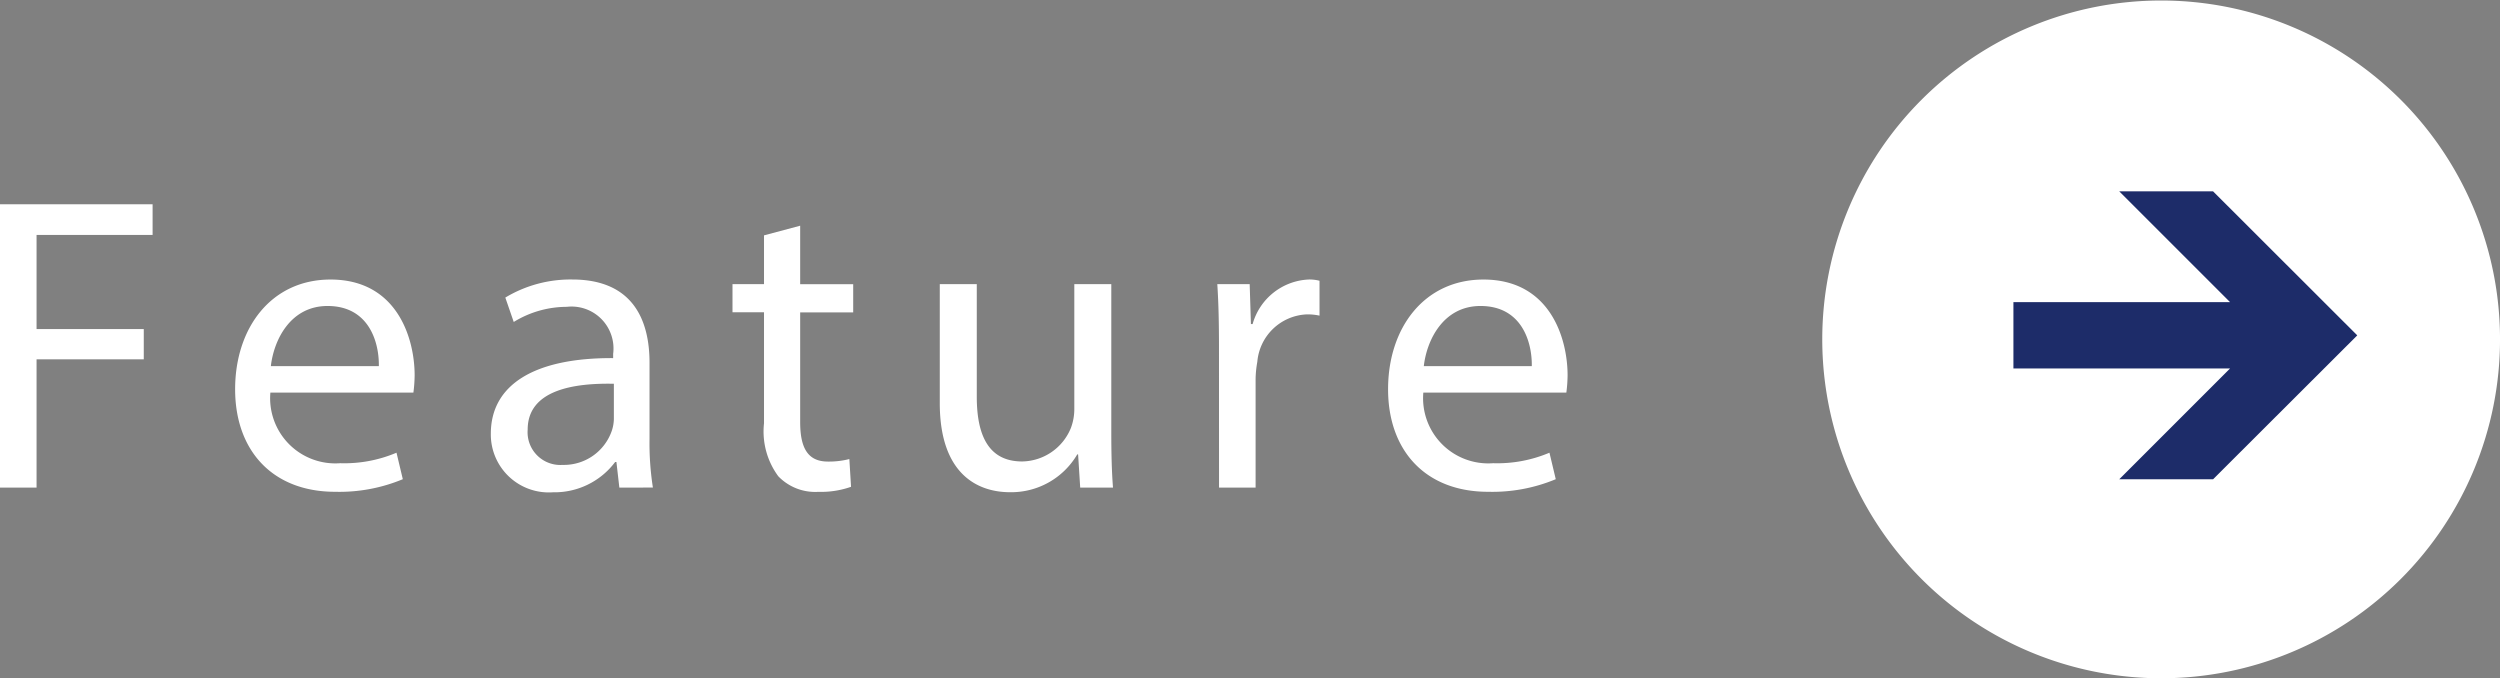
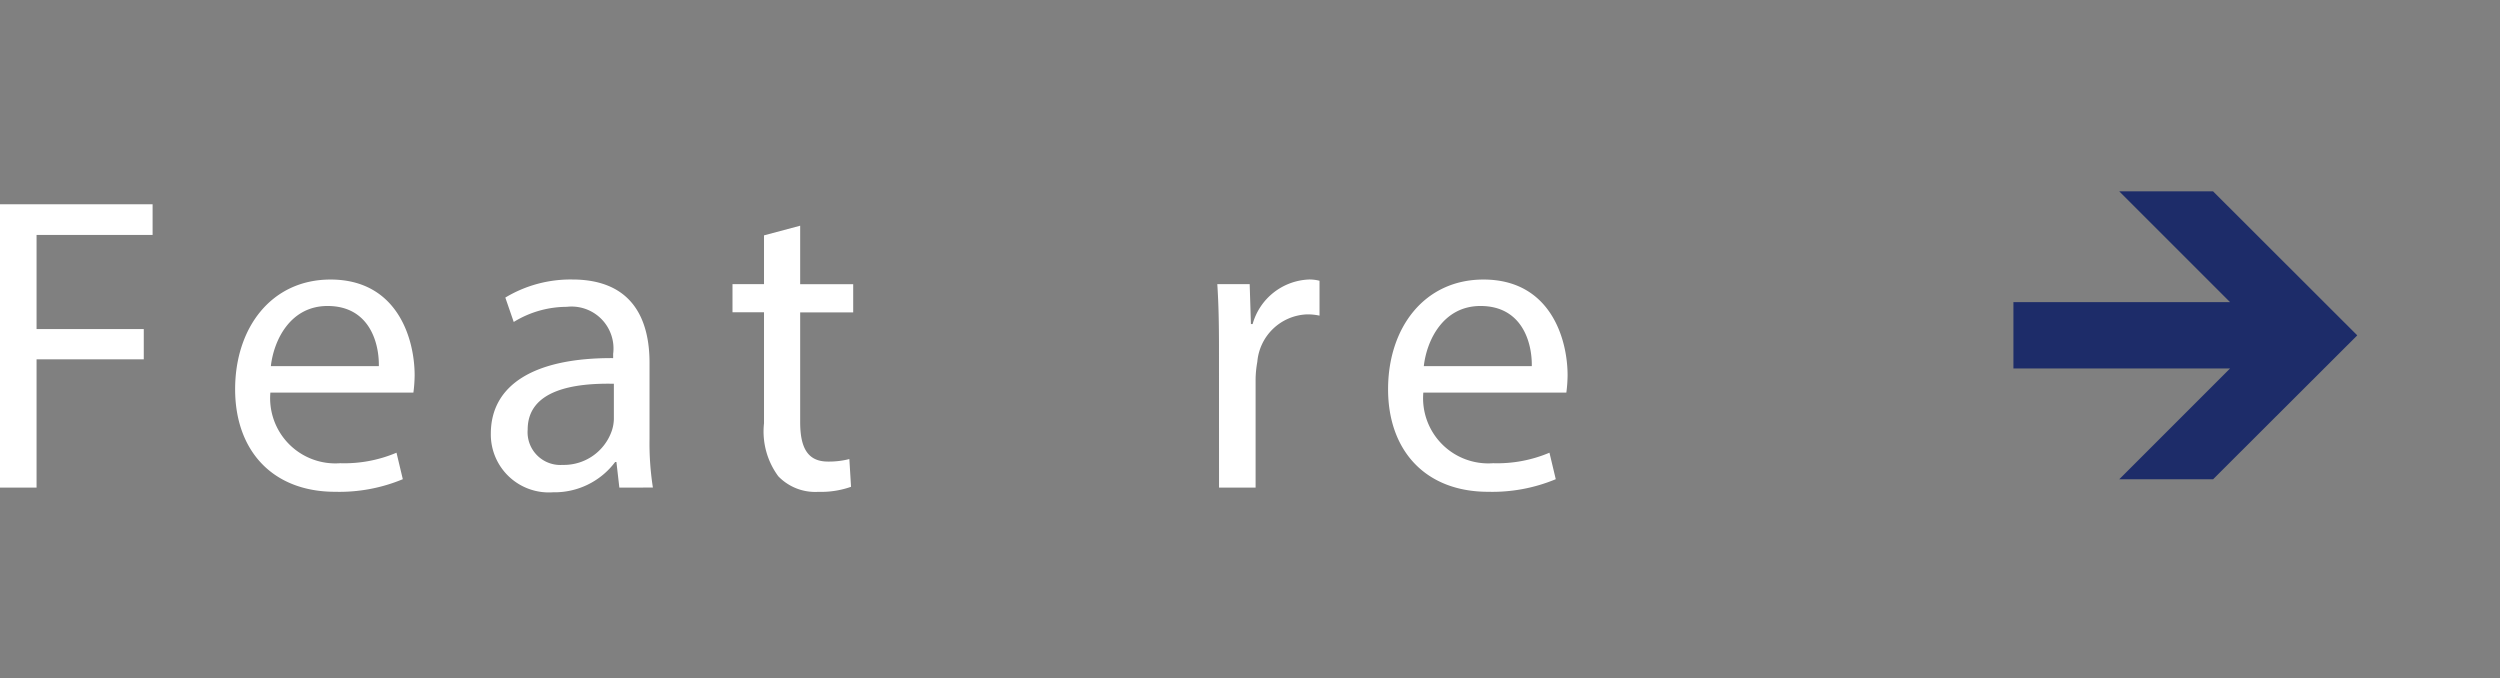
<svg xmlns="http://www.w3.org/2000/svg" id="グループ_1315" data-name="グループ 1315" width="136.745" height="37.095" viewBox="0 0 136.745 37.095">
  <rect x="0" y="0" width="136.745" height="37.095" fill="#808080" stroke="none" />
  <defs>
    <clipPath id="clip-path">
      <rect id="長方形_1068" data-name="長方形 1068" width="136.745" height="37.095" fill="none" />
    </clipPath>
  </defs>
  <g id="グループ_1314" data-name="グループ 1314" clip-path="url(#clip-path)">
-     <path id="パス_29083" data-name="パス 29083" d="M99.674,18.541A18.536,18.536,0,1,1,118.217,37.1,18.542,18.542,0,0,1,99.674,18.541" fill="#fff" />
    <path id="パス_29084" data-name="パス 29084" d="M110.13,20.156h11.848l-6.059,6.059h5.132l7.886-7.871-7.886-7.877h-5.132l6.059,6.058H110.13Z" fill="#1d2c69" />
    <path id="パス_29085" data-name="パス 29085" d="M0,11.172H8.347V12.85H2V18H7.864v1.656H2v7.014H0Z" fill="#fff" />
    <path id="パス_29086" data-name="パス 29086" d="M14.789,21.474a3.565,3.565,0,0,0,3.817,3.863,7.319,7.319,0,0,0,3.082-.575l.345,1.449a9.02,9.02,0,0,1-3.7.689c-3.426,0-5.472-2.253-5.472-5.61s1.977-6,5.219-6c3.633,0,4.6,3.2,4.6,5.243a7.884,7.884,0,0,1-.068.943Zm5.933-1.449c.022-1.288-.529-3.288-2.806-3.288-2.047,0-2.943,1.885-3.1,3.288Z" fill="#fff" />
    <path id="パス_29087" data-name="パス 29087" d="M33.877,26.671l-.16-1.4h-.07a4.144,4.144,0,0,1-3.4,1.656,3.171,3.171,0,0,1-3.4-3.2c0-2.69,2.391-4.162,6.691-4.139v-.23A2.294,2.294,0,0,0,31,16.783a5.552,5.552,0,0,0-2.9.828l-.46-1.334a6.909,6.909,0,0,1,3.657-.989c3.4,0,4.231,2.323,4.231,4.553V24a15.674,15.674,0,0,0,.184,2.668Zm-.3-5.68c-2.207-.046-4.714.345-4.714,2.506a1.791,1.791,0,0,0,1.909,1.932,2.771,2.771,0,0,0,2.691-1.863,2.141,2.141,0,0,0,.114-.644Z" fill="#fff" />
    <path id="パス_29088" data-name="パス 29088" d="M43.768,12.345v3.2h2.9v1.541h-2.9v6c0,1.379.391,2.161,1.518,2.161a4.487,4.487,0,0,0,1.172-.138l.092,1.518a4.947,4.947,0,0,1-1.794.276,2.8,2.8,0,0,1-2.184-.851,4.123,4.123,0,0,1-.782-2.9V17.082H40.066V15.541H41.79V12.874Z" fill="#fff" />
-     <path id="パス_29089" data-name="パス 29089" d="M60.786,23.635c0,1.15.023,2.162.093,3.035H59.085l-.115-1.816h-.046a4.188,4.188,0,0,1-3.679,2.069c-1.748,0-3.841-.965-3.841-4.875V15.541h2.024V21.7c0,2.115.644,3.541,2.483,3.541a2.926,2.926,0,0,0,2.668-1.84,2.96,2.96,0,0,0,.184-1.035V15.541h2.023Z" fill="#fff" />
    <path id="パス_29090" data-name="パス 29090" d="M66.676,19.013c0-1.311-.023-2.438-.092-3.472h1.771l.068,2.184h.093A3.339,3.339,0,0,1,71.6,15.288a2.195,2.195,0,0,1,.575.069v1.908a3.04,3.04,0,0,0-.69-.069,2.838,2.838,0,0,0-2.713,2.6,5.691,5.691,0,0,0-.093.943V26.67h-2Z" fill="#fff" />
    <path id="パス_29091" data-name="パス 29091" d="M77.853,21.474a3.565,3.565,0,0,0,3.817,3.863,7.319,7.319,0,0,0,3.082-.575l.345,1.449a9.02,9.02,0,0,1-3.7.689c-3.426,0-5.472-2.253-5.472-5.61s1.977-6,5.219-6c3.633,0,4.6,3.2,4.6,5.243a7.883,7.883,0,0,1-.068.943Zm5.933-1.449c.022-1.288-.529-3.288-2.806-3.288-2.047,0-2.943,1.885-3.1,3.288Z" fill="#fff" />
  </g>
</svg>